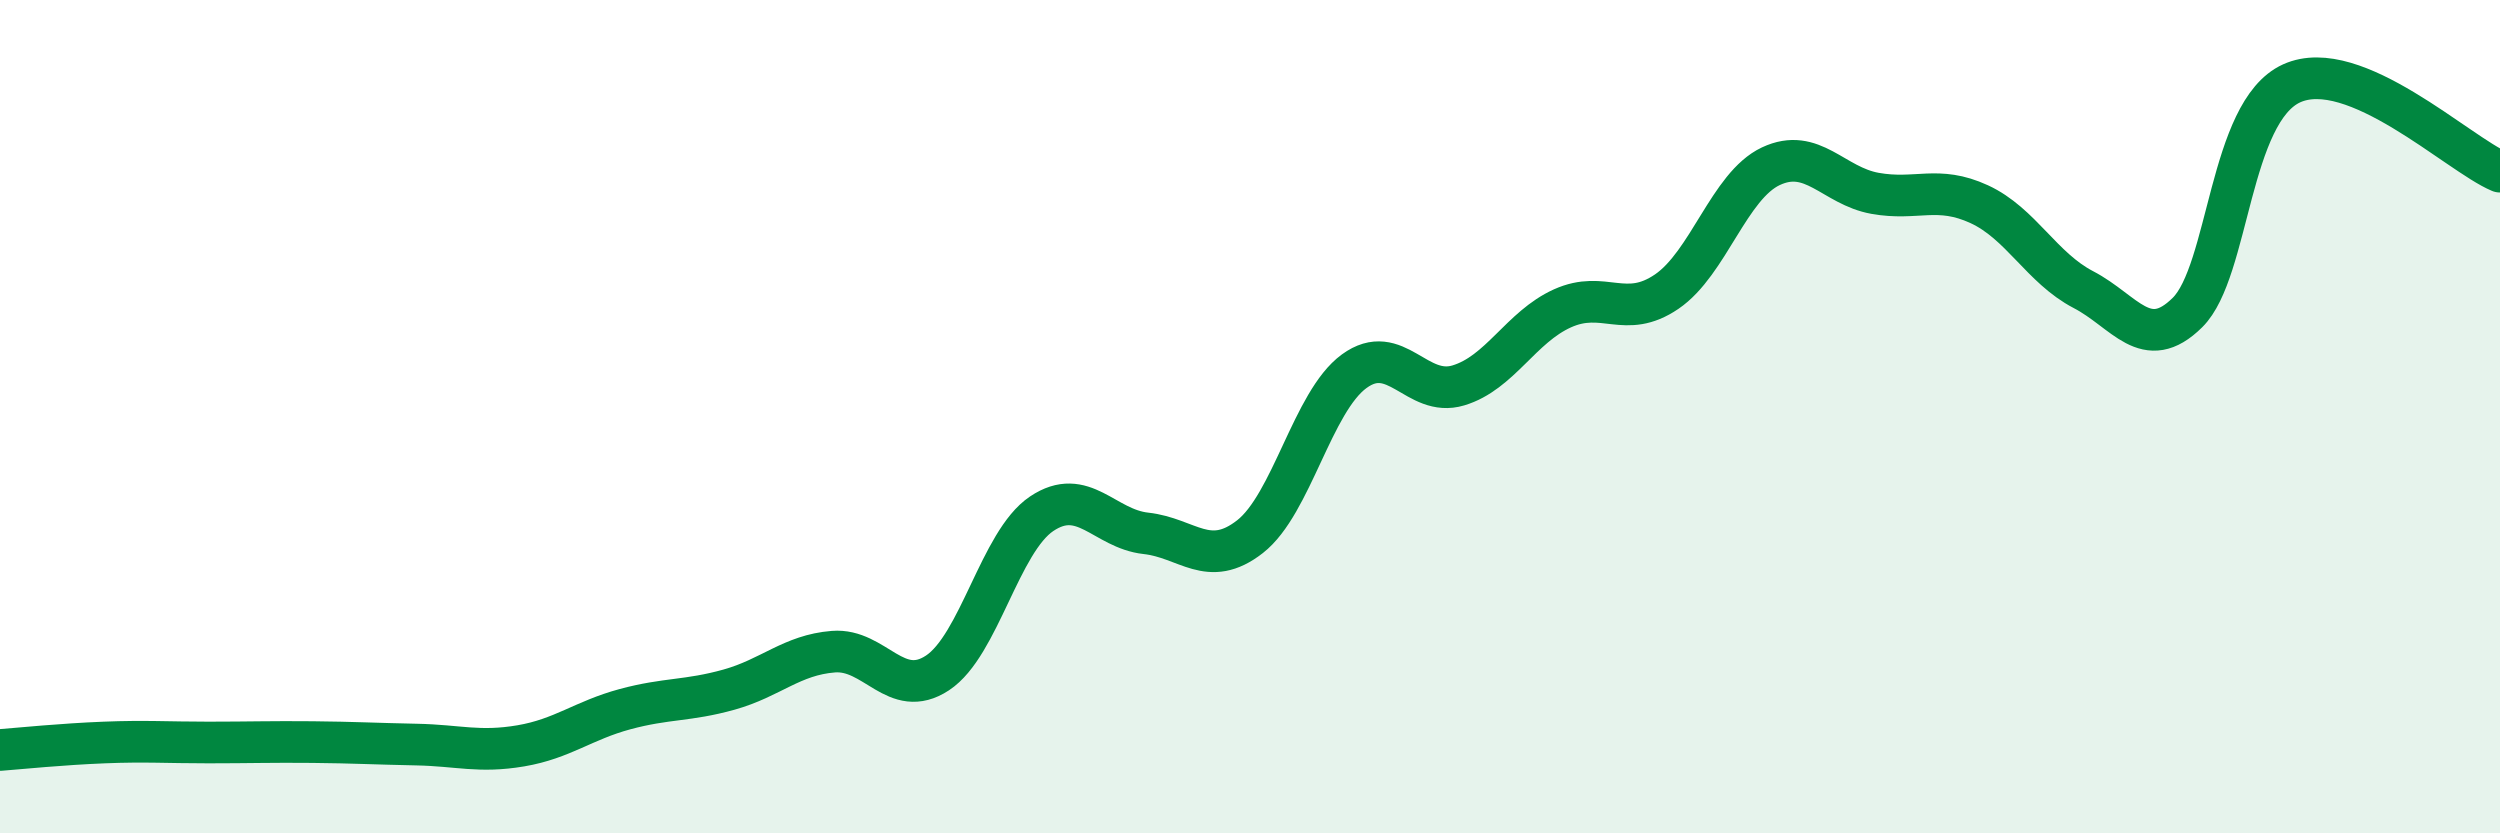
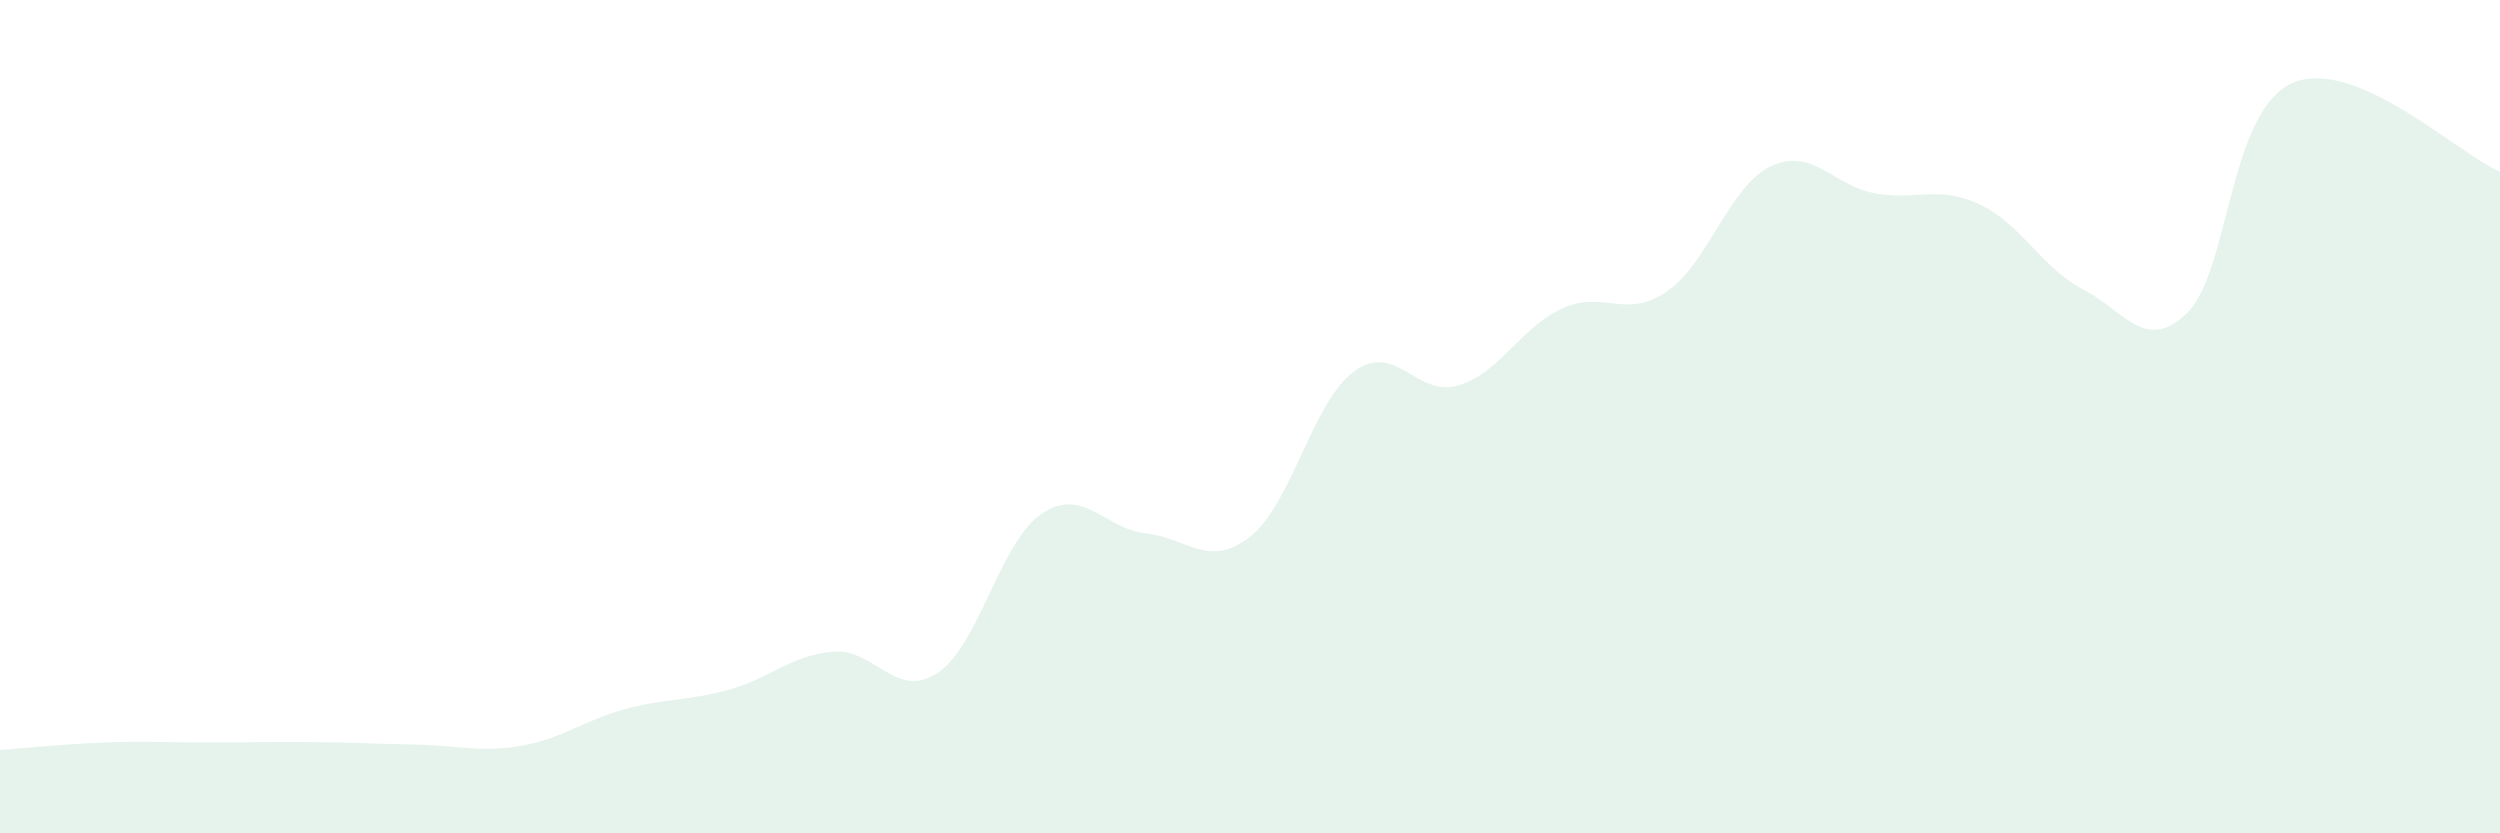
<svg xmlns="http://www.w3.org/2000/svg" width="60" height="20" viewBox="0 0 60 20">
  <path d="M 0,18 C 0.5,17.96 1.5,17.86 2.5,17.82 C 3.5,17.78 4,17.82 5,17.82 C 6,17.82 6.5,17.8 7.5,17.81 C 8.5,17.82 9,17.85 10,17.87 C 11,17.89 11.5,18.07 12.5,17.9 C 13.5,17.73 14,17.29 15,17.02 C 16,16.75 16.5,16.83 17.5,16.55 C 18.5,16.27 19,15.72 20,15.64 C 21,15.56 21.5,16.81 22.5,16.15 C 23.5,15.49 24,13 25,12.33 C 26,11.66 26.5,12.69 27.5,12.8 C 28.5,12.91 29,13.66 30,12.88 C 31,12.1 31.5,9.64 32.5,8.91 C 33.5,8.18 34,9.55 35,9.25 C 36,8.95 36.5,7.85 37.5,7.4 C 38.5,6.95 39,7.68 40,7 C 41,6.32 41.5,4.46 42.5,3.99 C 43.5,3.52 44,4.46 45,4.64 C 46,4.82 46.5,4.44 47.5,4.9 C 48.5,5.36 49,6.43 50,6.95 C 51,7.47 51.5,8.49 52.5,7.5 C 53.5,6.51 53.5,2.68 55,2 C 56.5,1.32 59,3.7 60,4.12L60 20L0 20Z" fill="#008740" opacity="0.1" stroke-linecap="round" stroke-linejoin="round" />
-   <path d="M 0,18 C 0.5,17.96 1.5,17.86 2.5,17.82 C 3.5,17.78 4,17.82 5,17.82 C 6,17.82 6.5,17.8 7.5,17.81 C 8.5,17.82 9,17.85 10,17.87 C 11,17.89 11.5,18.07 12.5,17.9 C 13.5,17.73 14,17.29 15,17.02 C 16,16.75 16.5,16.83 17.5,16.55 C 18.5,16.27 19,15.72 20,15.64 C 21,15.56 21.5,16.81 22.5,16.15 C 23.5,15.49 24,13 25,12.33 C 26,11.66 26.5,12.69 27.5,12.8 C 28.5,12.91 29,13.66 30,12.88 C 31,12.1 31.5,9.64 32.5,8.91 C 33.5,8.18 34,9.55 35,9.25 C 36,8.95 36.5,7.85 37.5,7.4 C 38.5,6.95 39,7.68 40,7 C 41,6.32 41.5,4.46 42.5,3.99 C 43.5,3.52 44,4.46 45,4.64 C 46,4.82 46.5,4.44 47.5,4.9 C 48.5,5.36 49,6.43 50,6.95 C 51,7.47 51.5,8.49 52.5,7.5 C 53.5,6.51 53.5,2.68 55,2 C 56.5,1.32 59,3.7 60,4.12" stroke="#008740" stroke-width="1" fill="none" stroke-linecap="round" stroke-linejoin="round" />
</svg>